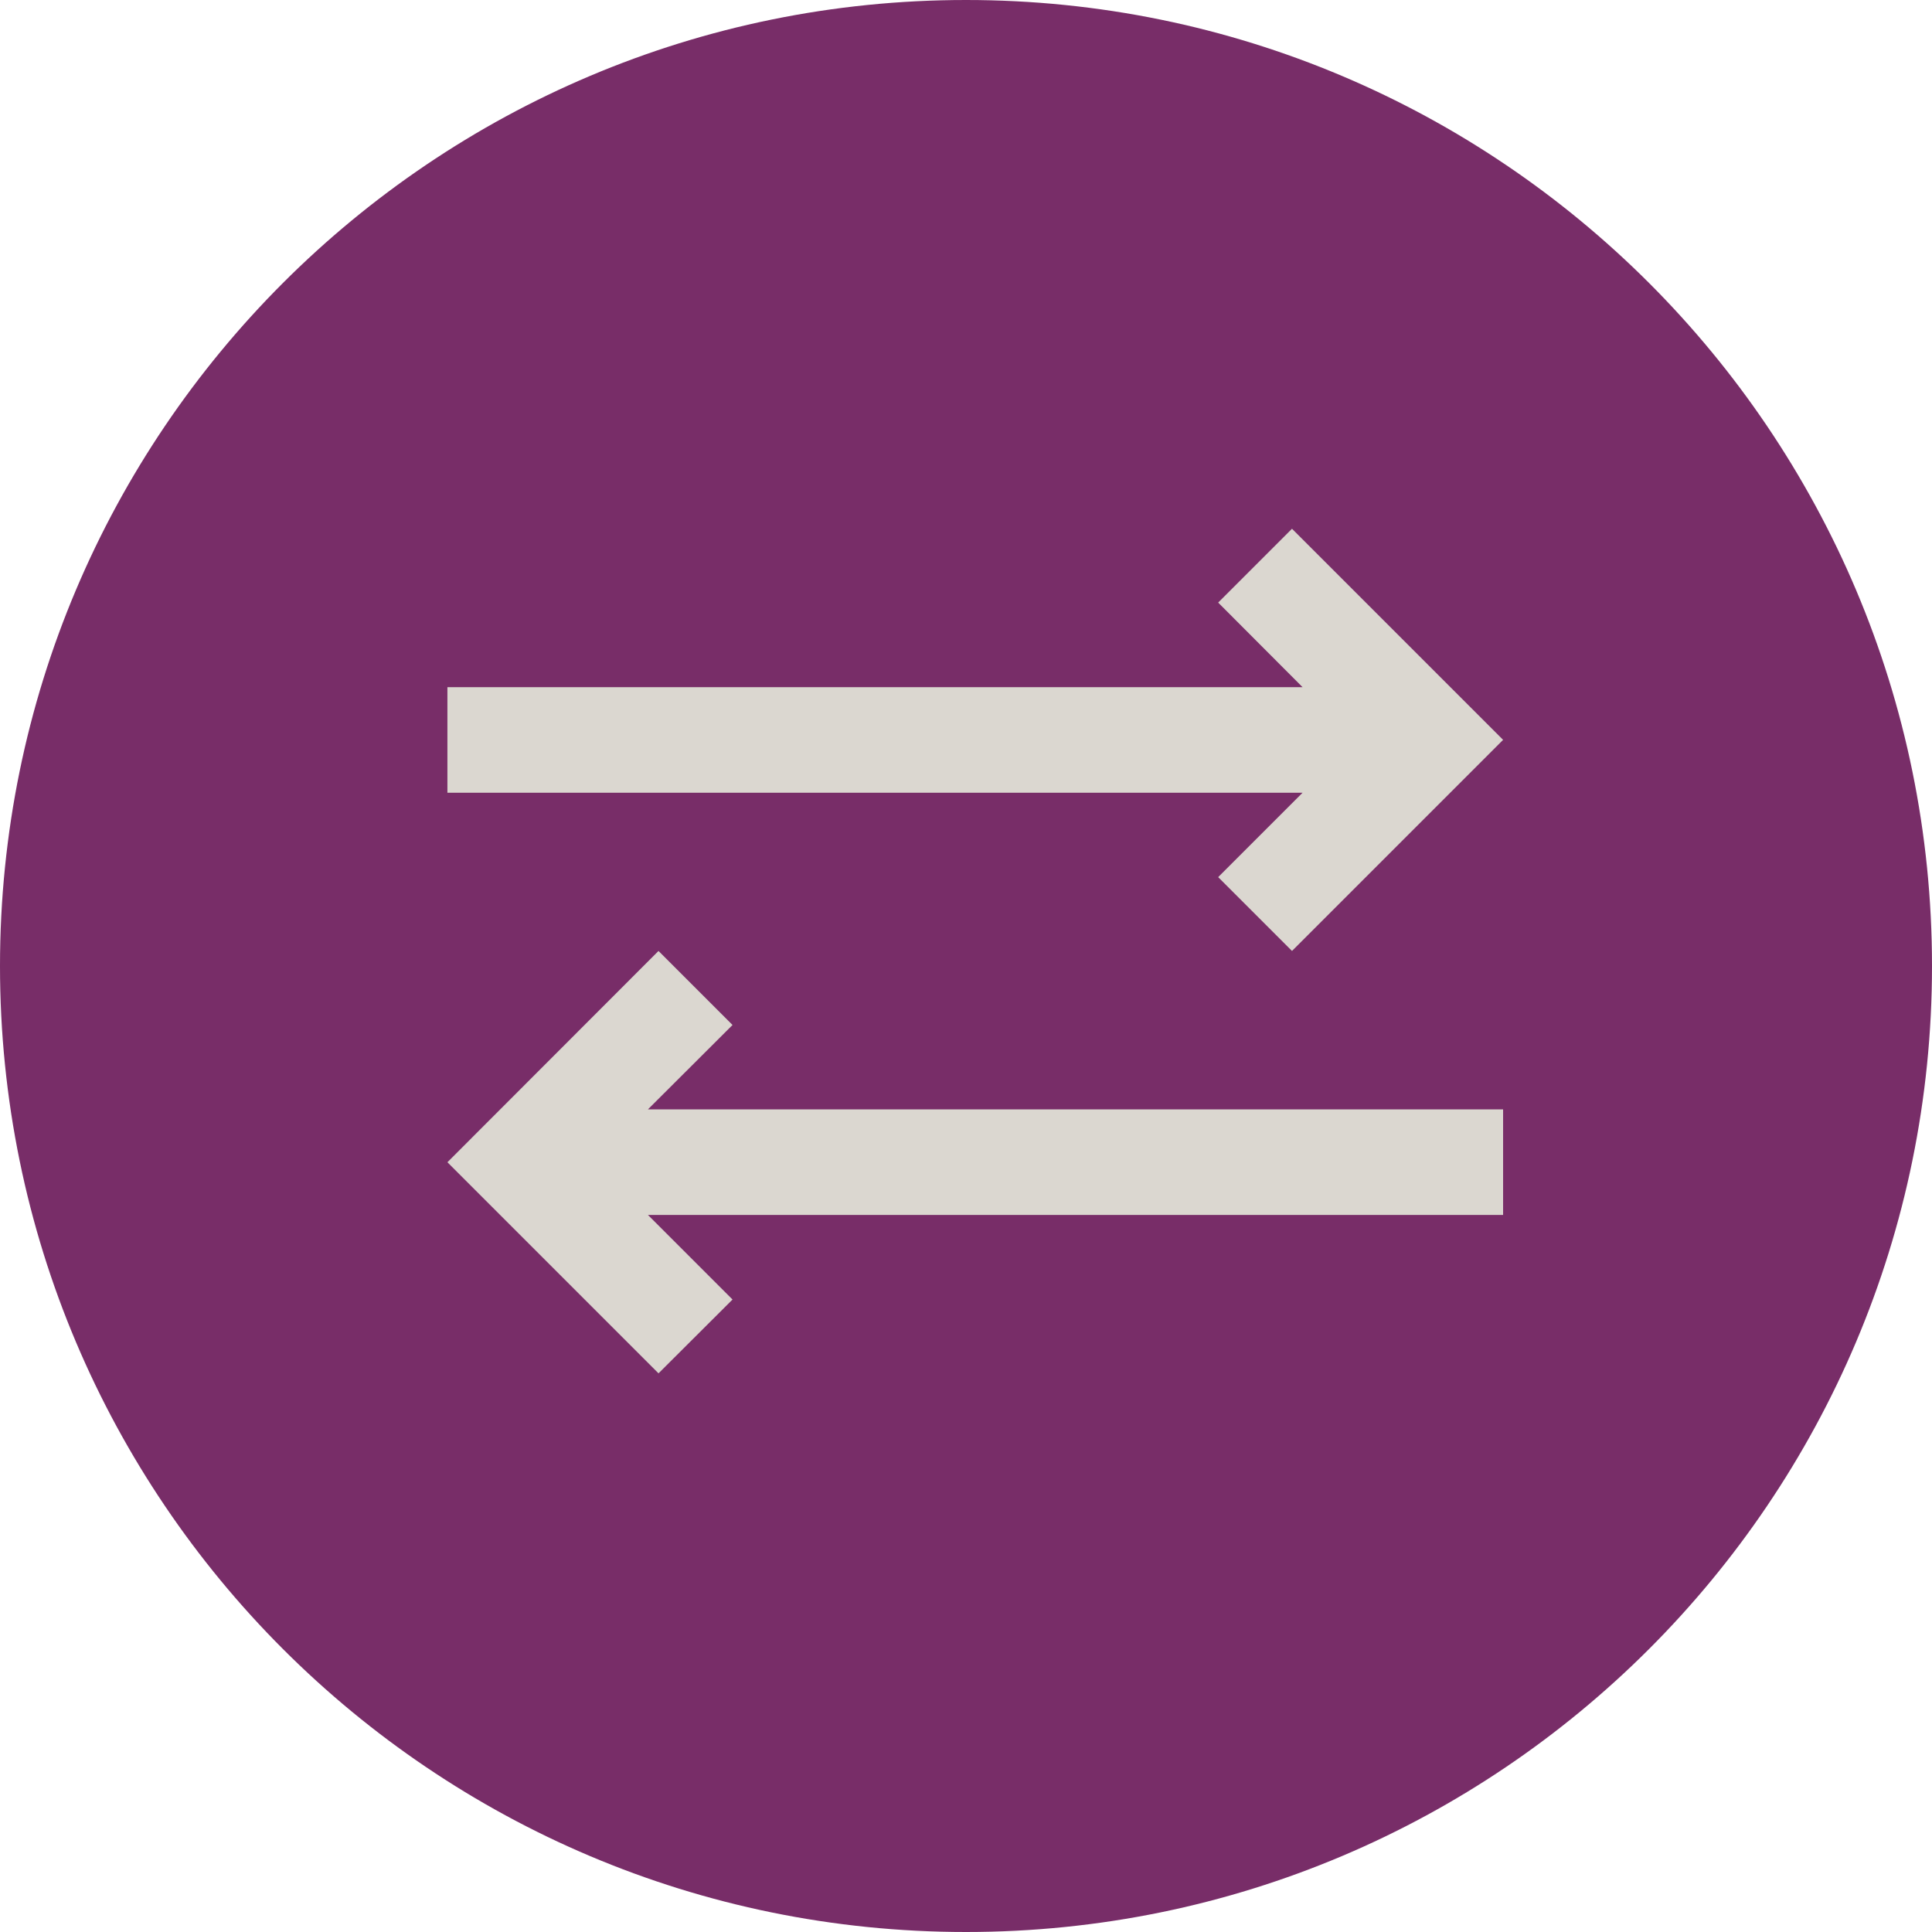
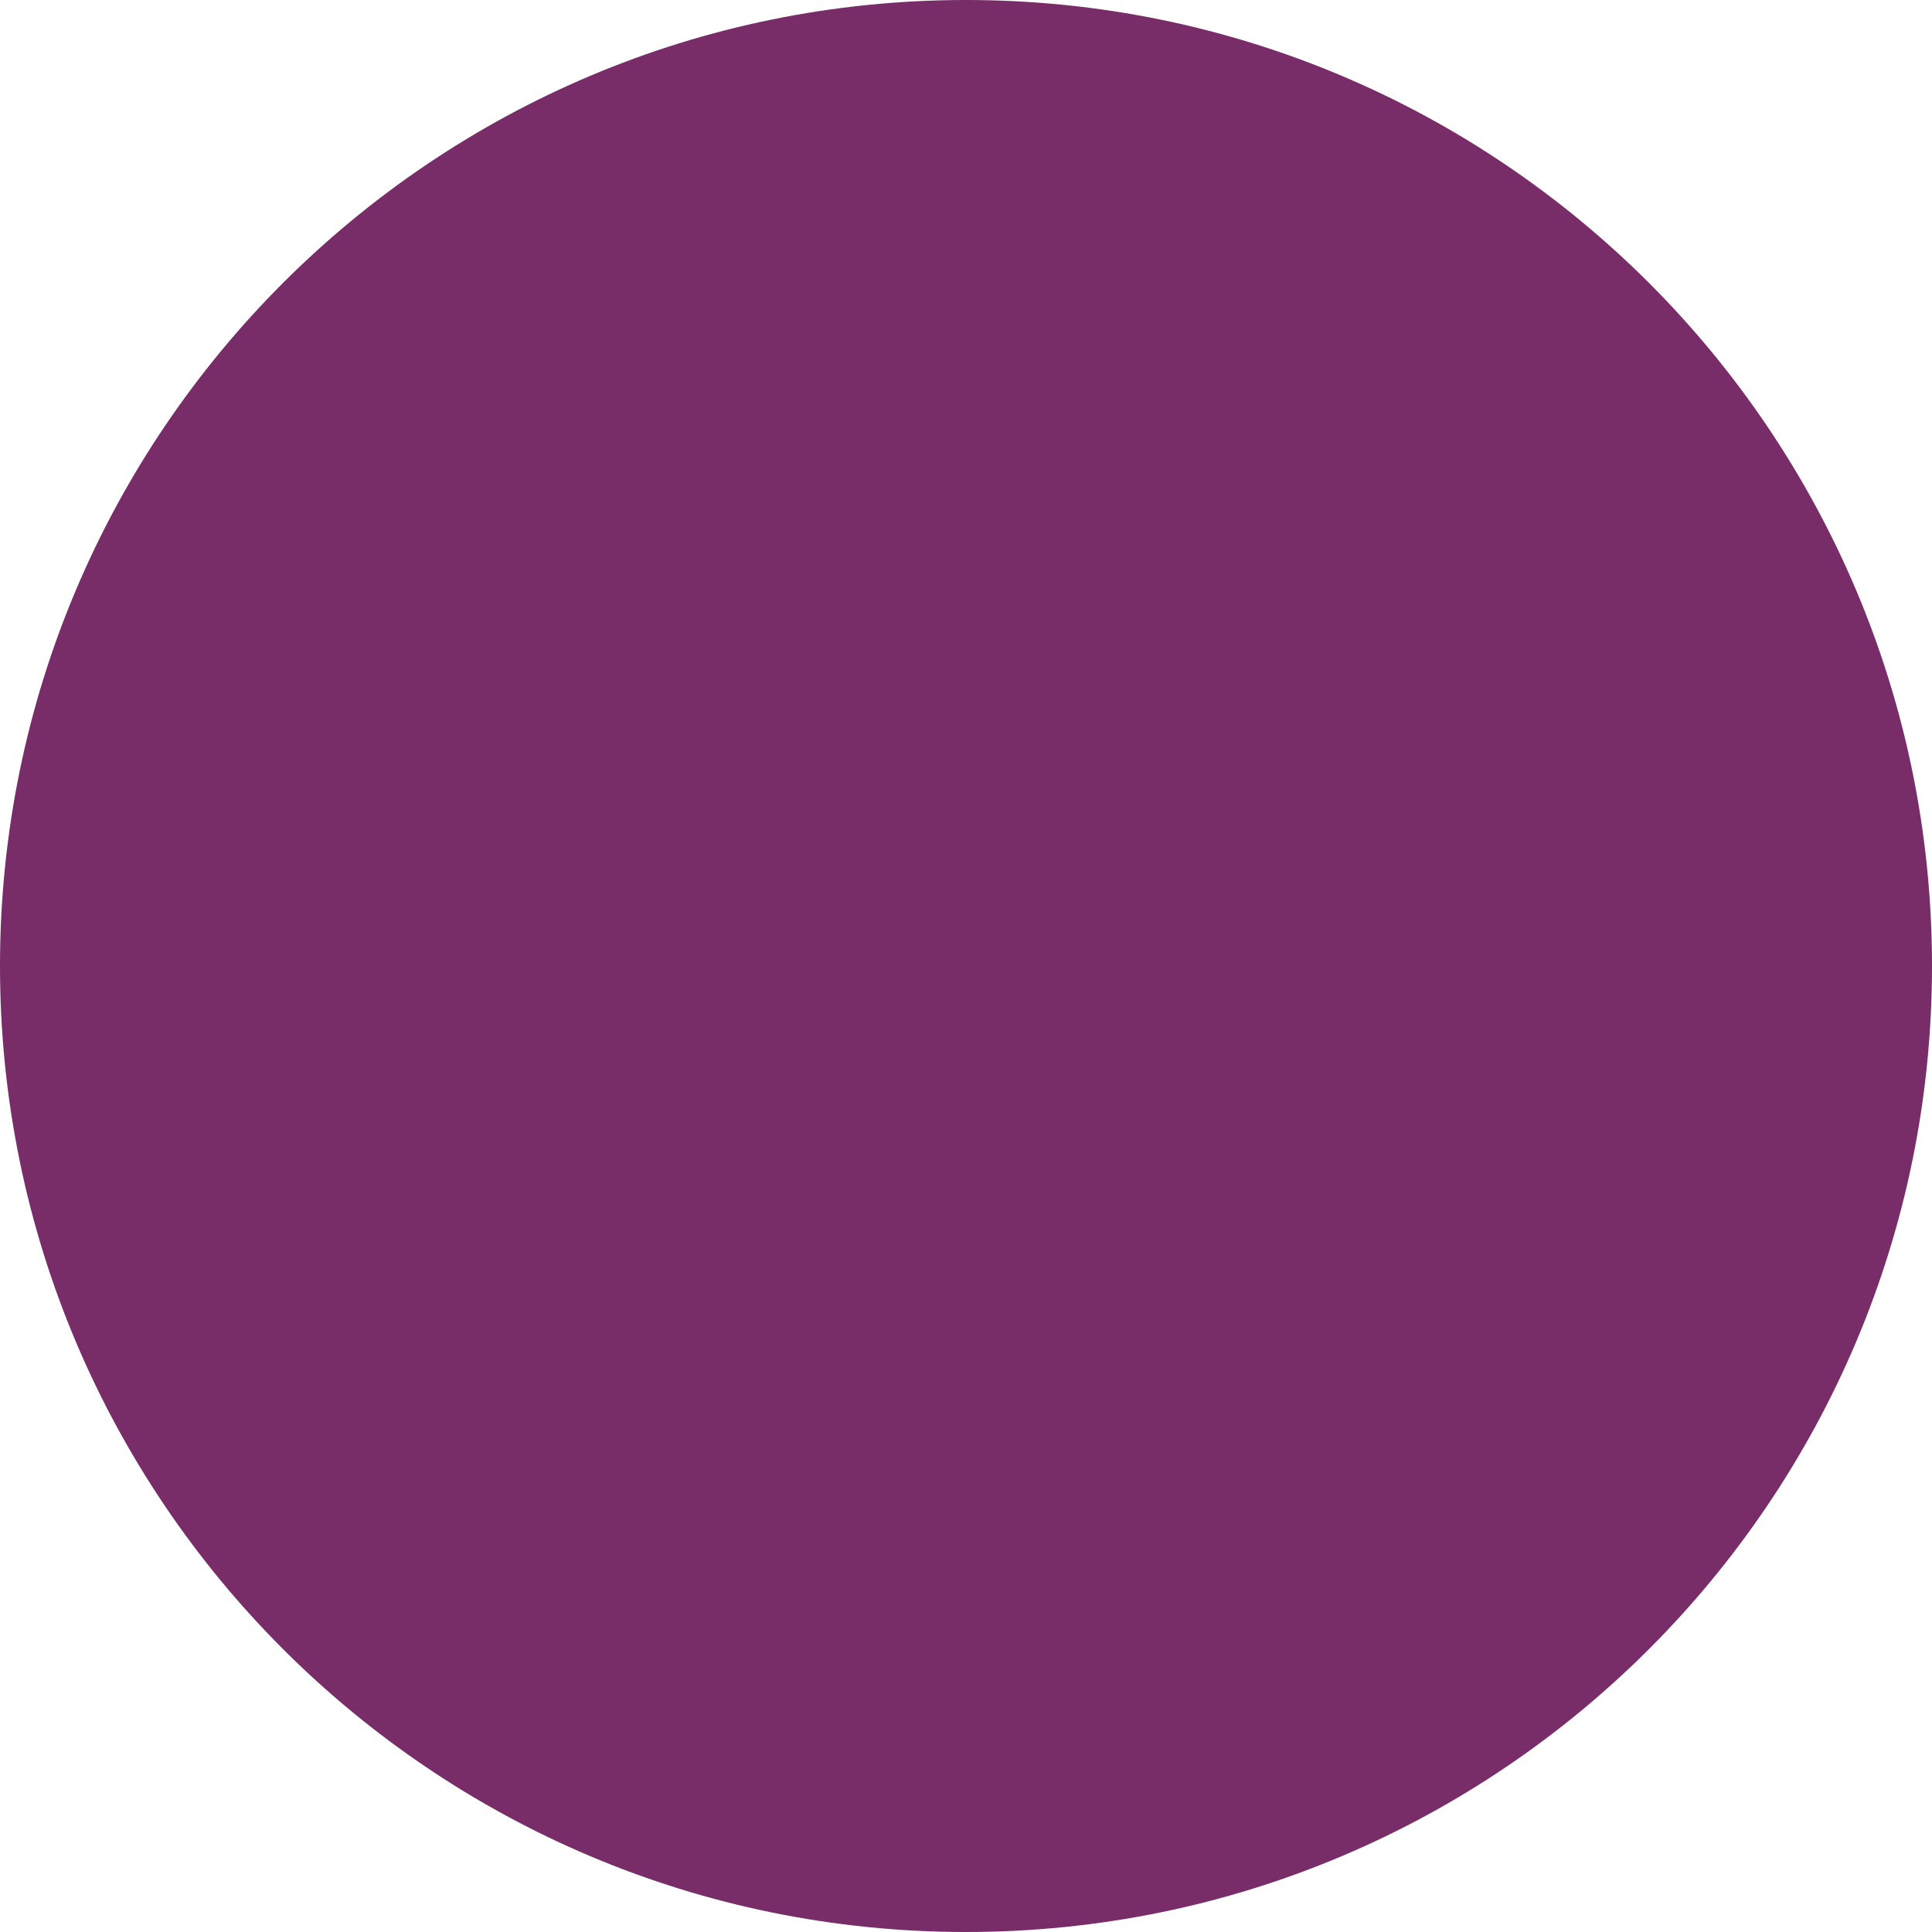
<svg xmlns="http://www.w3.org/2000/svg" id="Ebene_2" data-name="Ebene 2" viewBox="0 0 95 95">
  <defs>
    <style>
      .cls-1 {
        fill: #782d68;
      }

      .cls-1, .cls-2 {
        stroke-width: 0px;
      }

      .cls-2 {
        fill: #dbd7d0;
      }
    </style>
  </defs>
  <g id="Ebene_1-2" data-name="Ebene 1">
    <g>
      <path class="cls-1" d="m47.5,95c26.23,0,47.5-21.27,47.5-47.5S73.73,0,47.5,0,0,21.27,0,47.5s21.27,47.5,47.5,47.5" />
-       <polygon class="cls-2" points="59.9 43.13 63.53 46.76 73.91 36.38 63.53 26 59.9 29.63 64.05 33.79 22 33.79 22 38.98 64.05 38.98 59.9 43.13" />
-       <polygon class="cls-2" points="36.02 50.4 32.38 46.76 22 57.15 32.38 67.53 36.02 63.9 31.86 59.74 73.91 59.74 73.91 54.55 31.86 54.55 36.02 50.4" />
    </g>
  </g>
</svg>